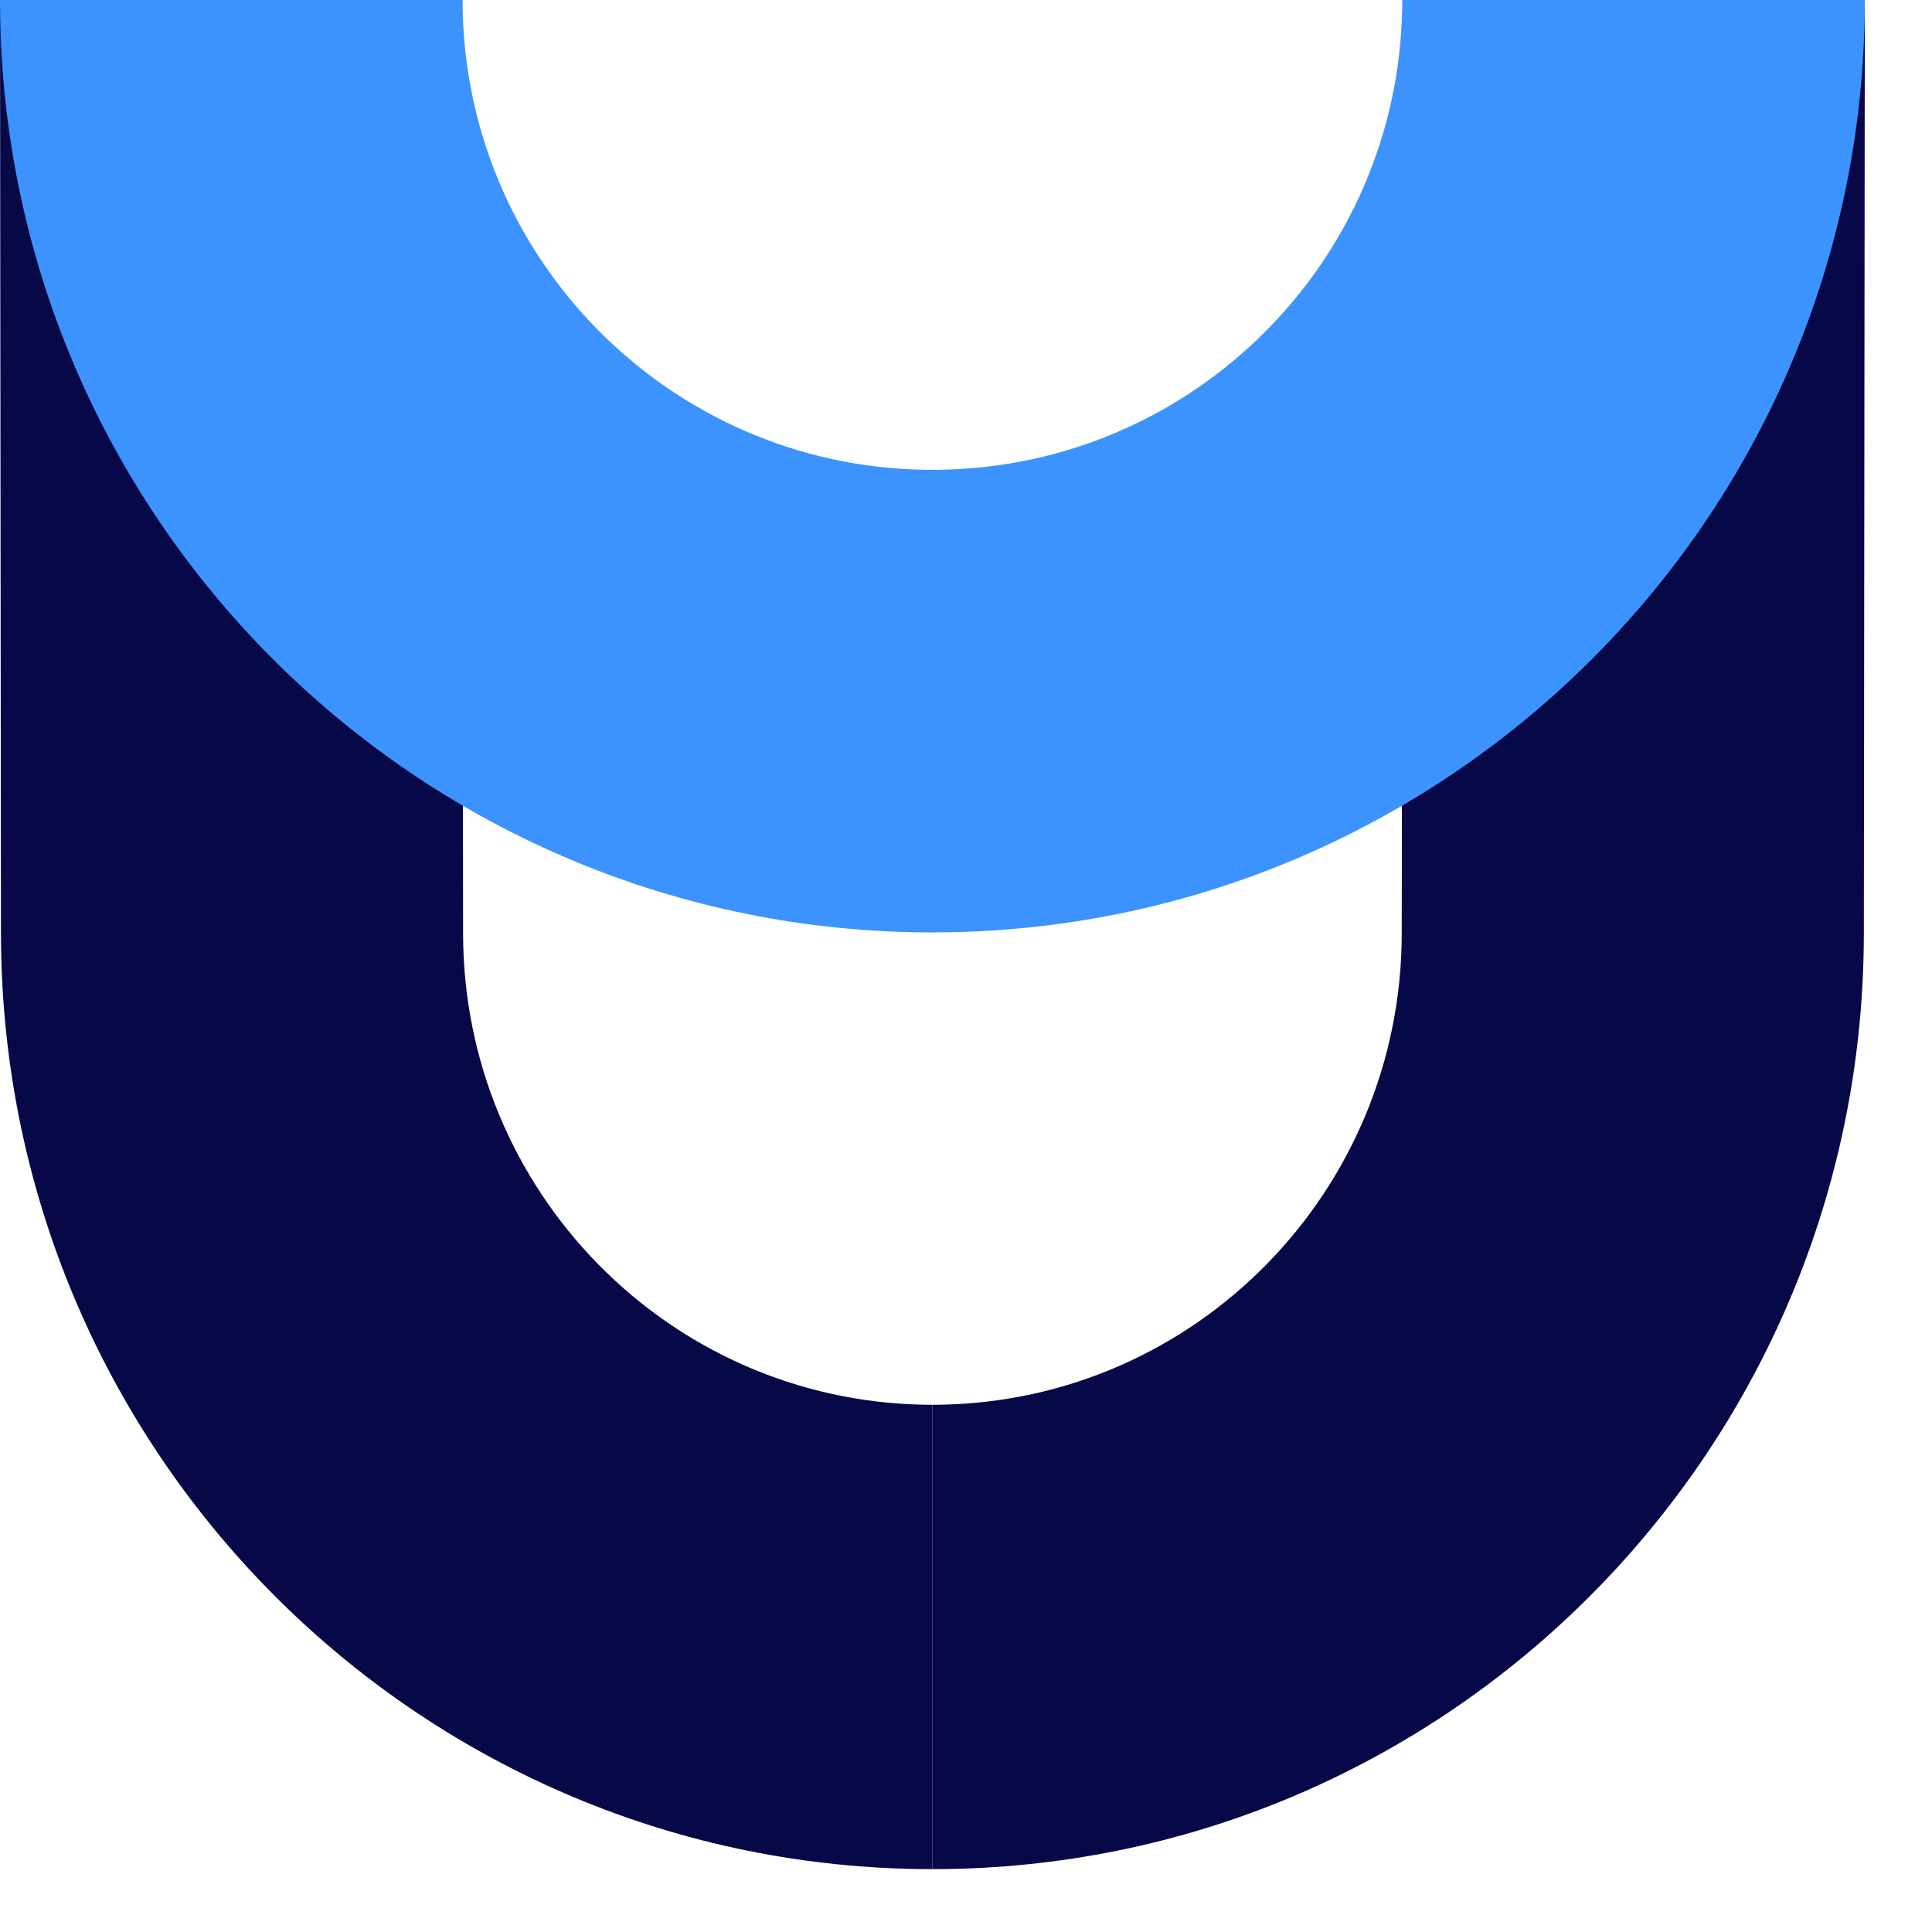
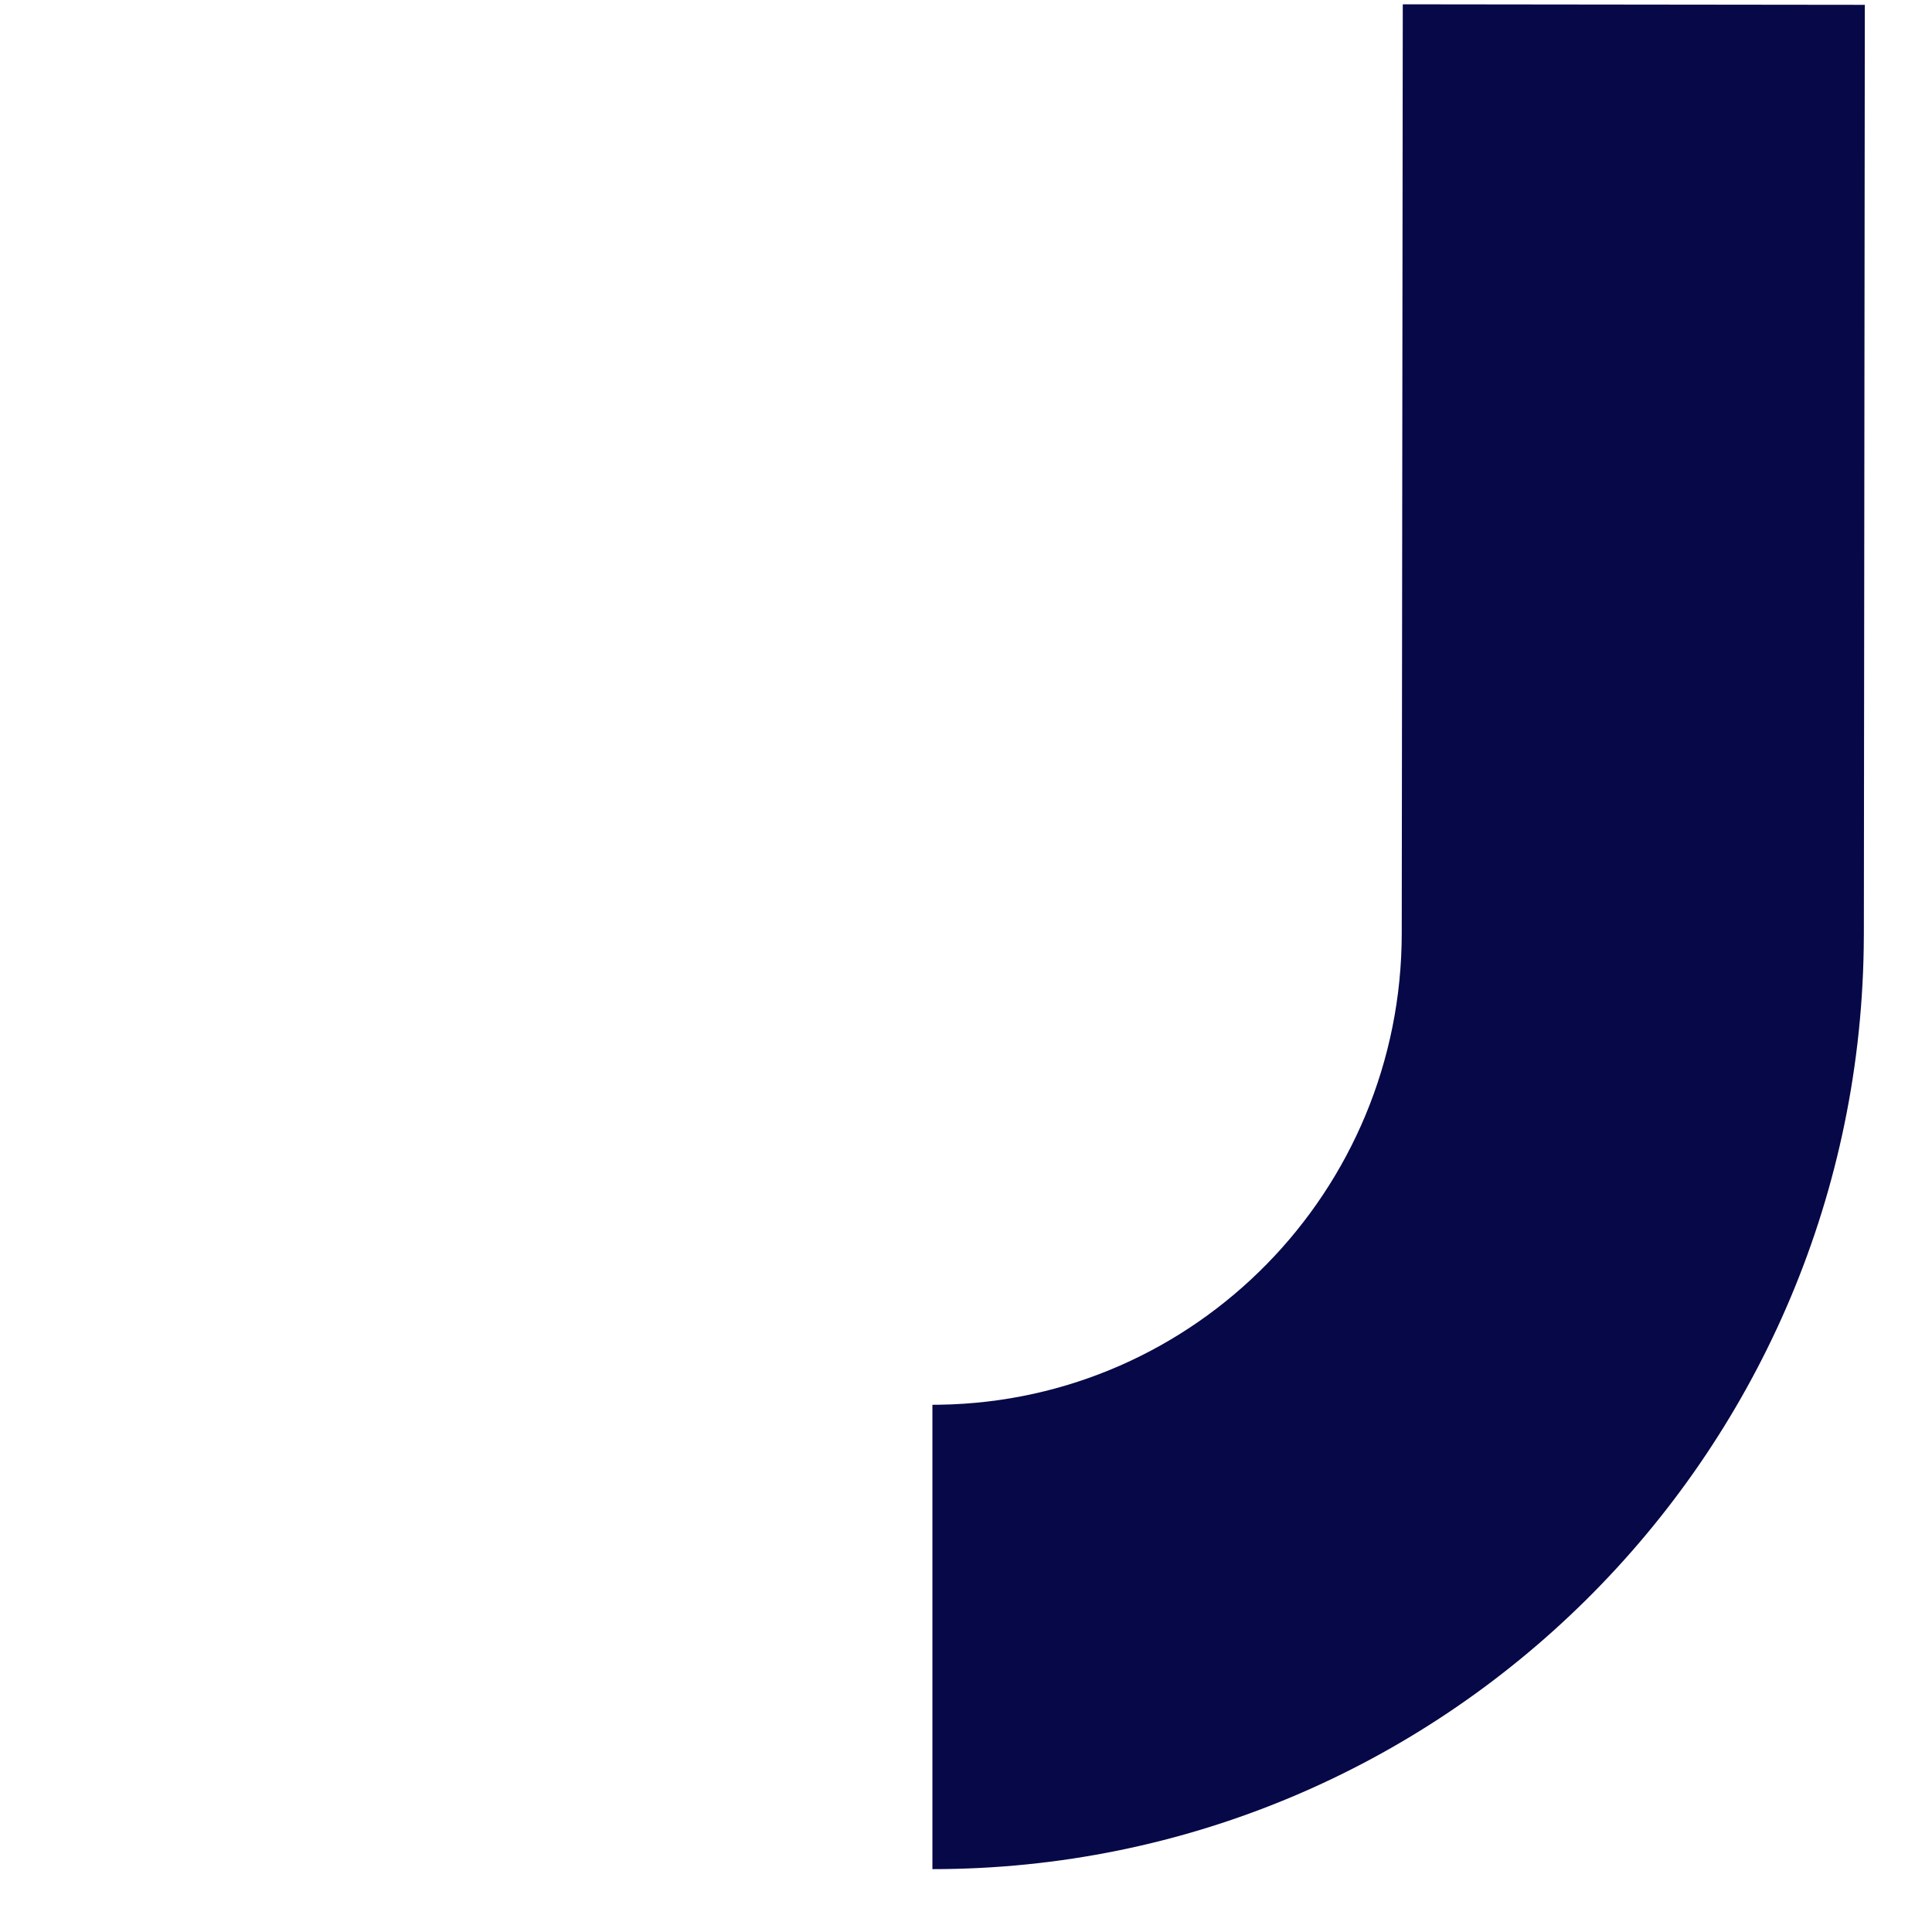
<svg xmlns="http://www.w3.org/2000/svg" width="26" height="26" viewBox="0 0 26 26" fill="none">
  <path d="M25.096 0.065L18.878 0.058L18.864 12.557C18.864 16.028 16.093 18.848 12.652 18.904L12.548 18.905V25.154C19.401 25.154 24.97 19.626 25.081 12.768L25.083 12.56L25.096 0.065Z" fill="#070847" />
-   <path d="M0 0.065L6.218 0.058L6.232 12.557C6.232 16.028 9.003 18.848 12.444 18.904L12.548 18.905V25.154C5.695 25.154 0.126 19.626 0.015 12.768L0.013 12.56L0 0.065Z" fill="#070847" />
-   <path d="M12.548 12.548C5.687 12.548 0.112 7.042 0.002 0.208L0 0H6.225C6.225 3.457 9 6.266 12.444 6.322L12.548 6.323L12.653 6.322C16.062 6.267 18.816 3.513 18.87 0.104L18.871 0H25.096L25.094 0.208C24.985 6.974 19.52 12.438 12.754 12.546L12.548 12.548Z" fill="#3C93FE" />
</svg>